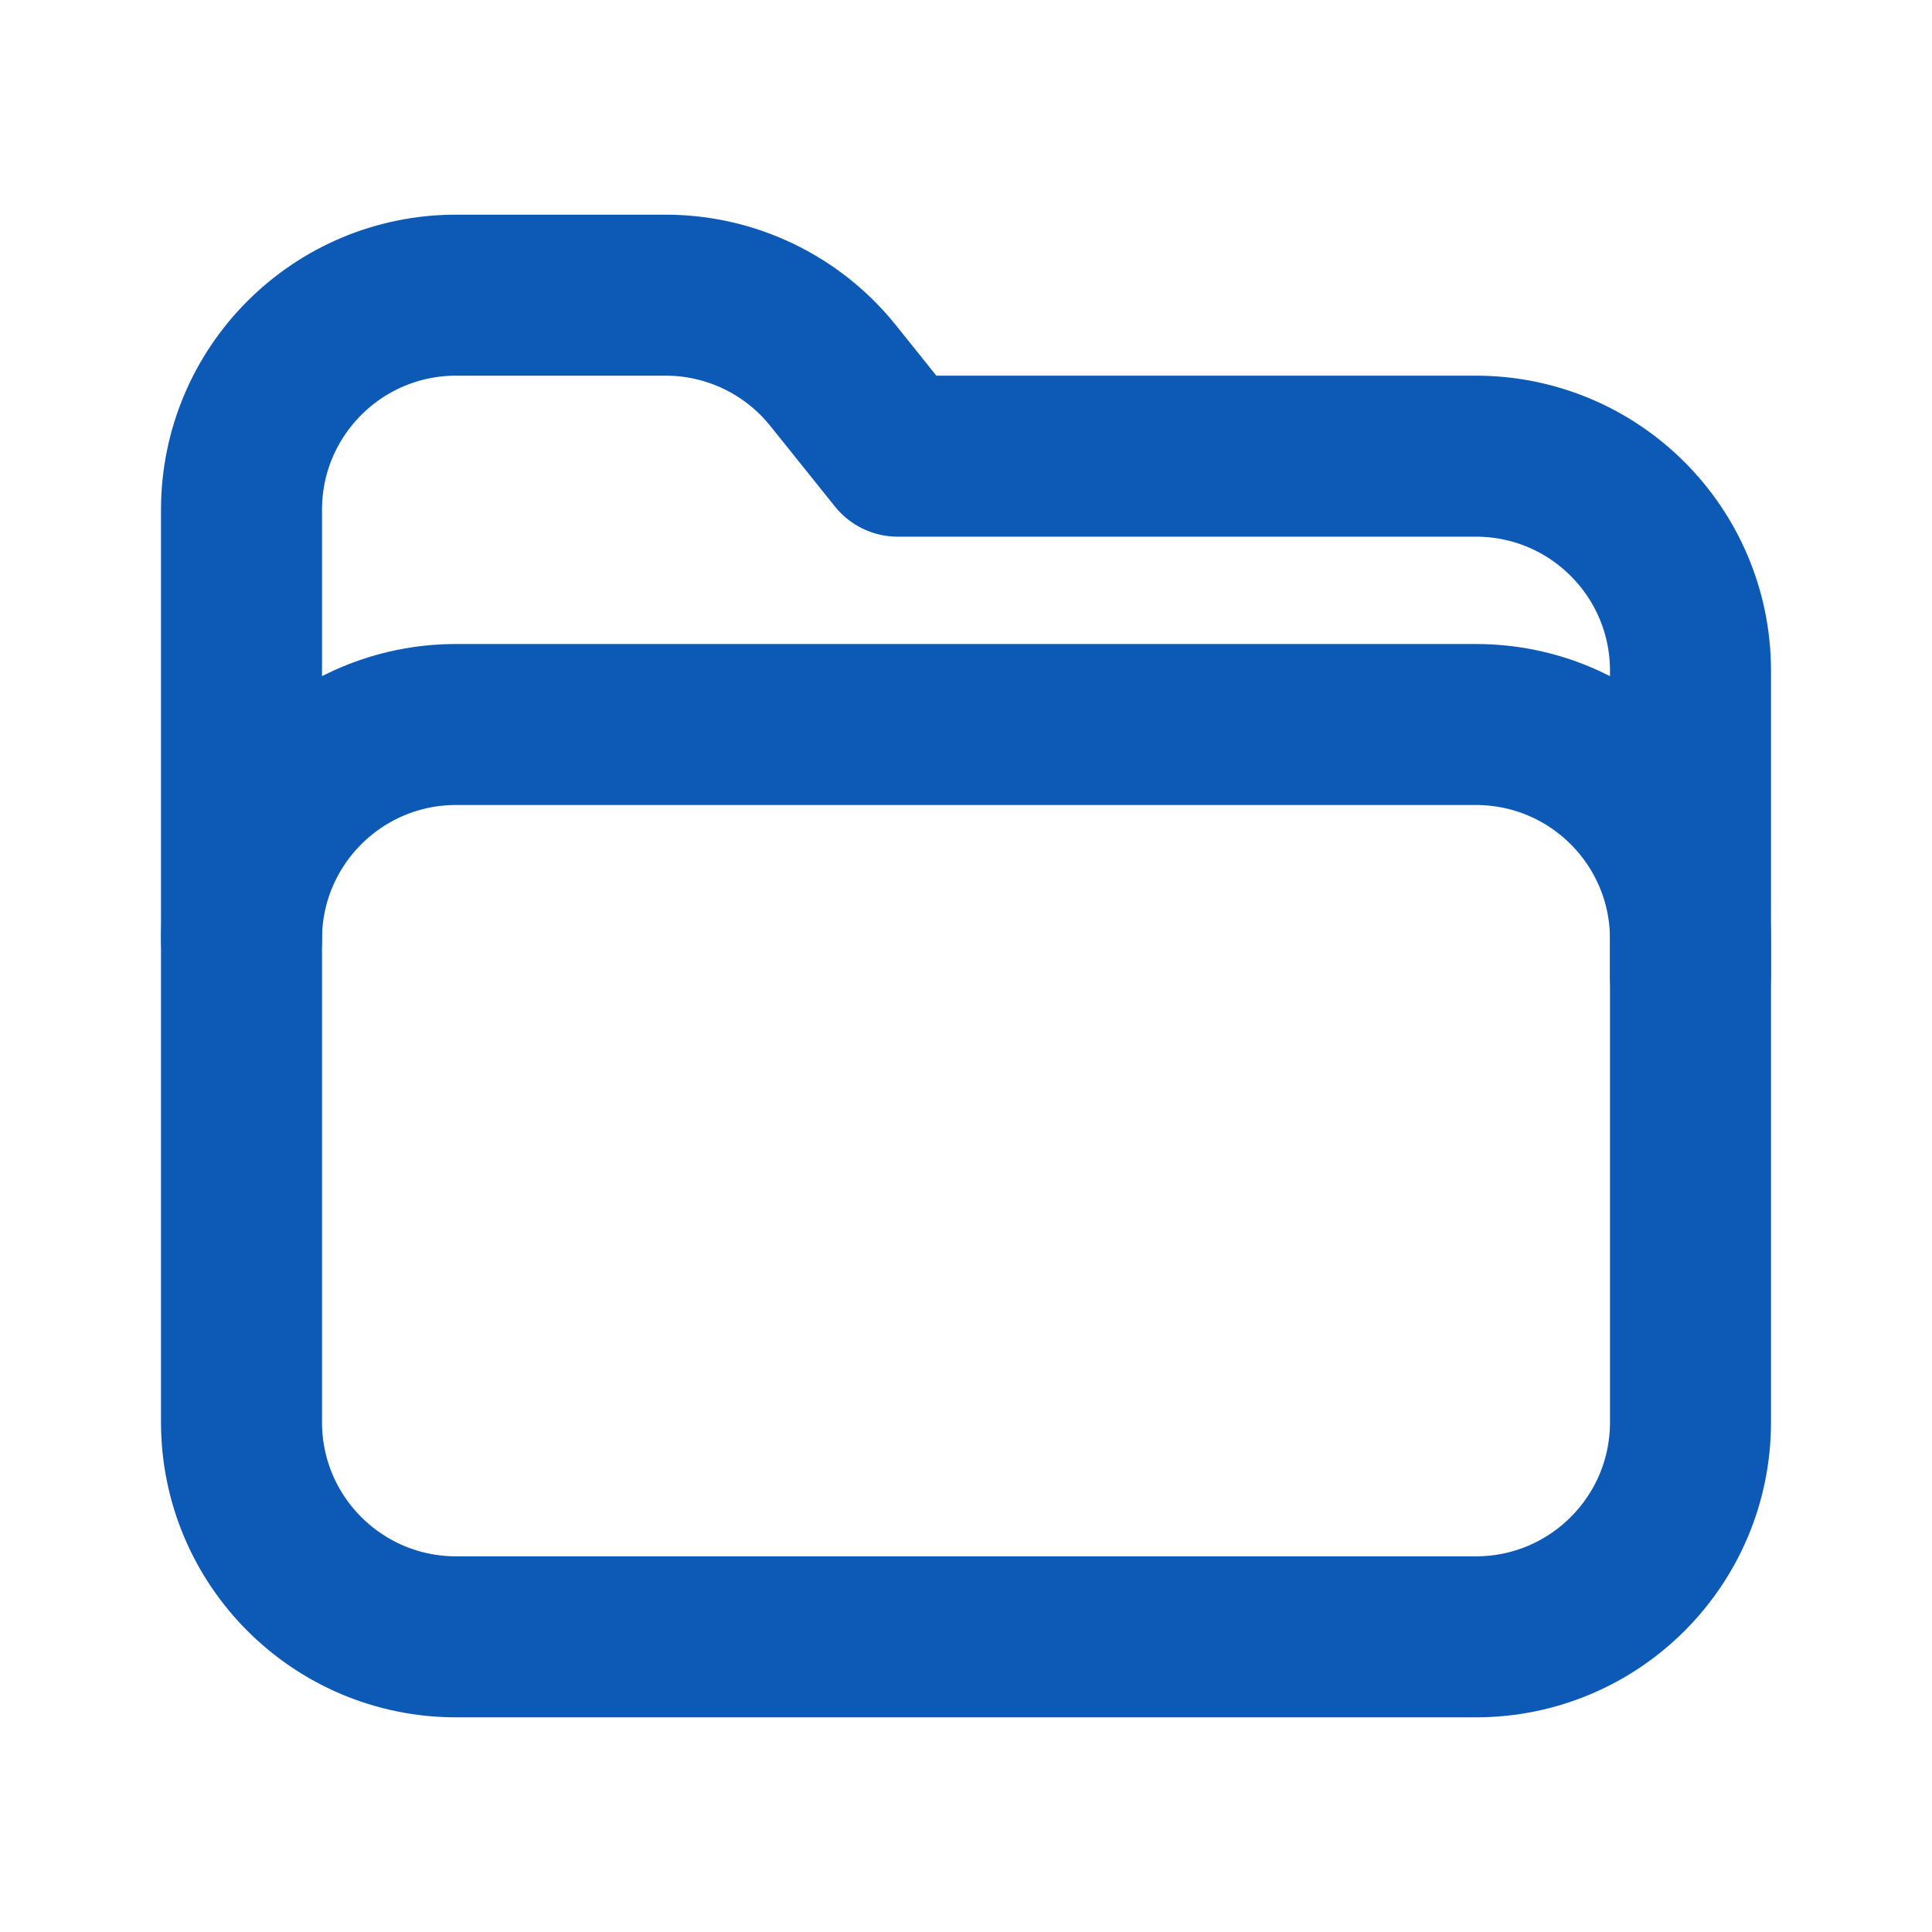
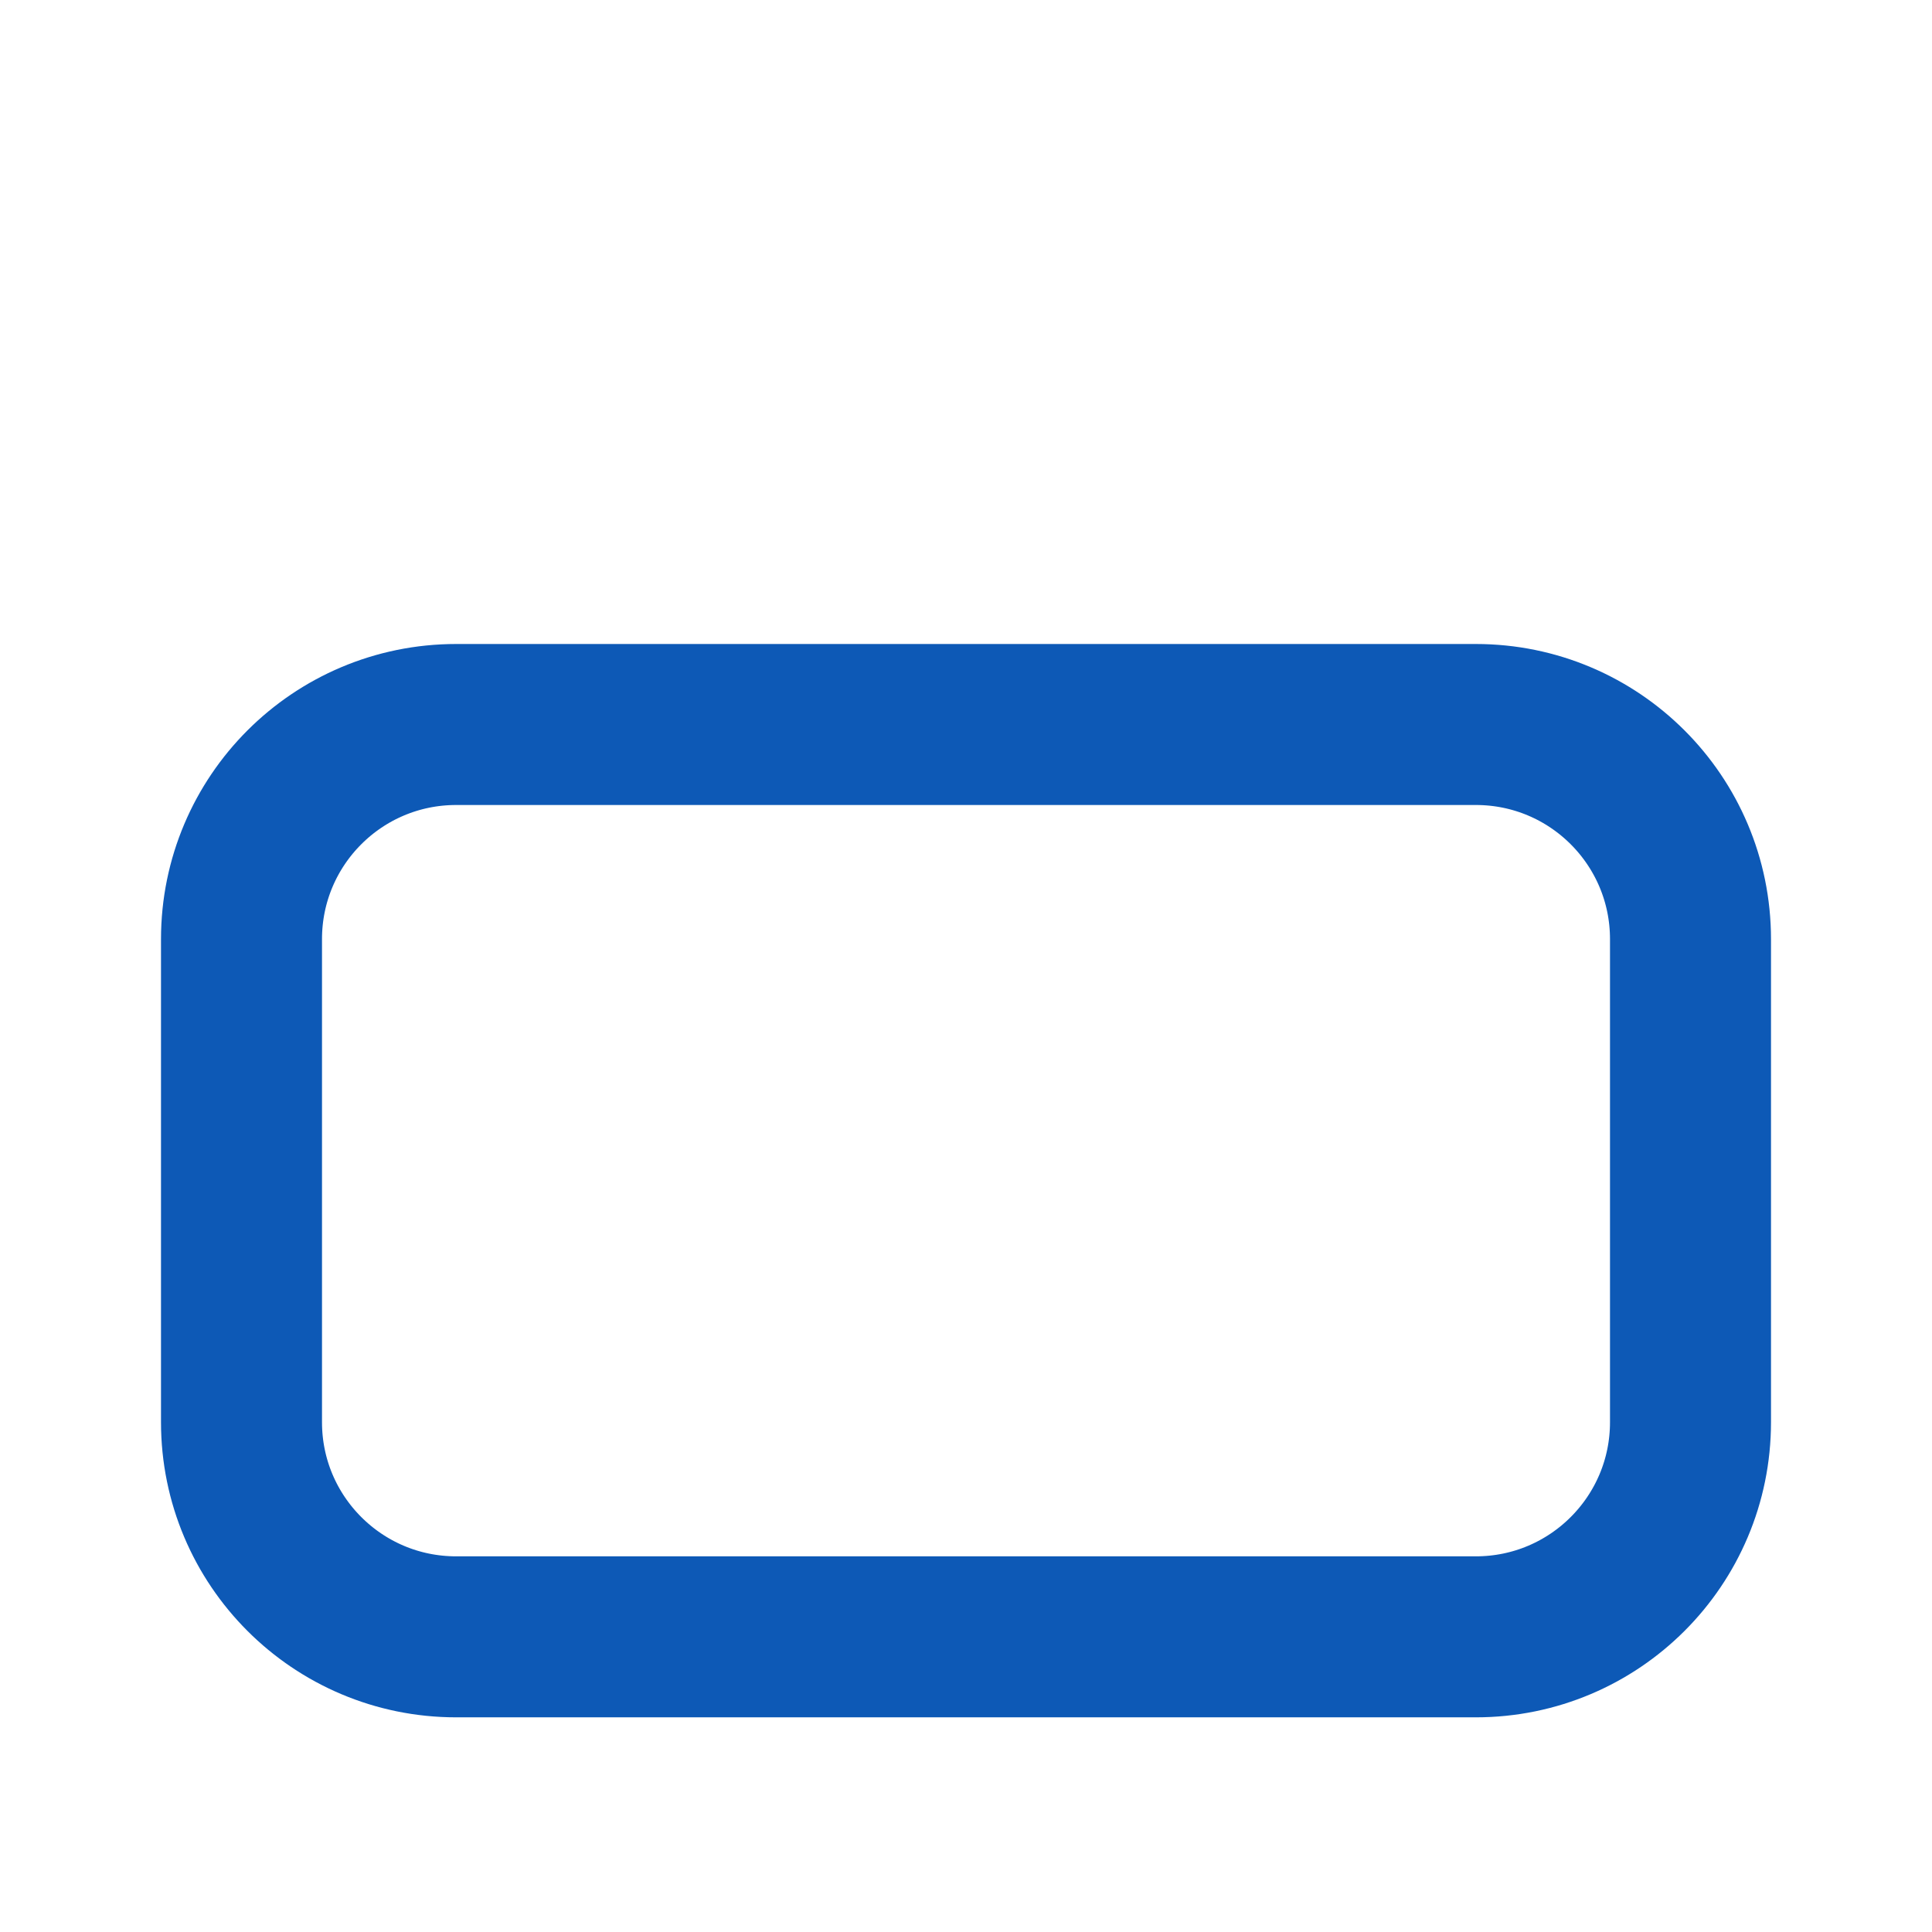
<svg xmlns="http://www.w3.org/2000/svg" height="32" width="32" viewBox="0 0 18 18">
  <title>18 folder</title>
  <g fill="#0d59b6" class="nc-icon-wrapper">
-     <path d="M2.25,8.75V4.75c0-1.105,.895-2,2-2h1.951c.607,0,1.18,.275,1.56,.748l.603,.752h5.386c1.105,0,2,.895,2,2v2.844" fill="none" stroke="#0d59b6" stroke-linecap="round" stroke-linejoin="round" stroke-width="1.5" data-color="color-2" />
    <path d="M4.25,6.75H13.75c1.105,0,2,.895,2,2v4.5c0,1.105-.895,2-2,2H4.25c-1.105,0-2-.895-2-2v-4.5c0-1.105,.895-2,2-2Z" fill="none" stroke="#0d59b6" stroke-linecap="round" stroke-linejoin="round" stroke-width="1.5" />
  </g>
</svg>